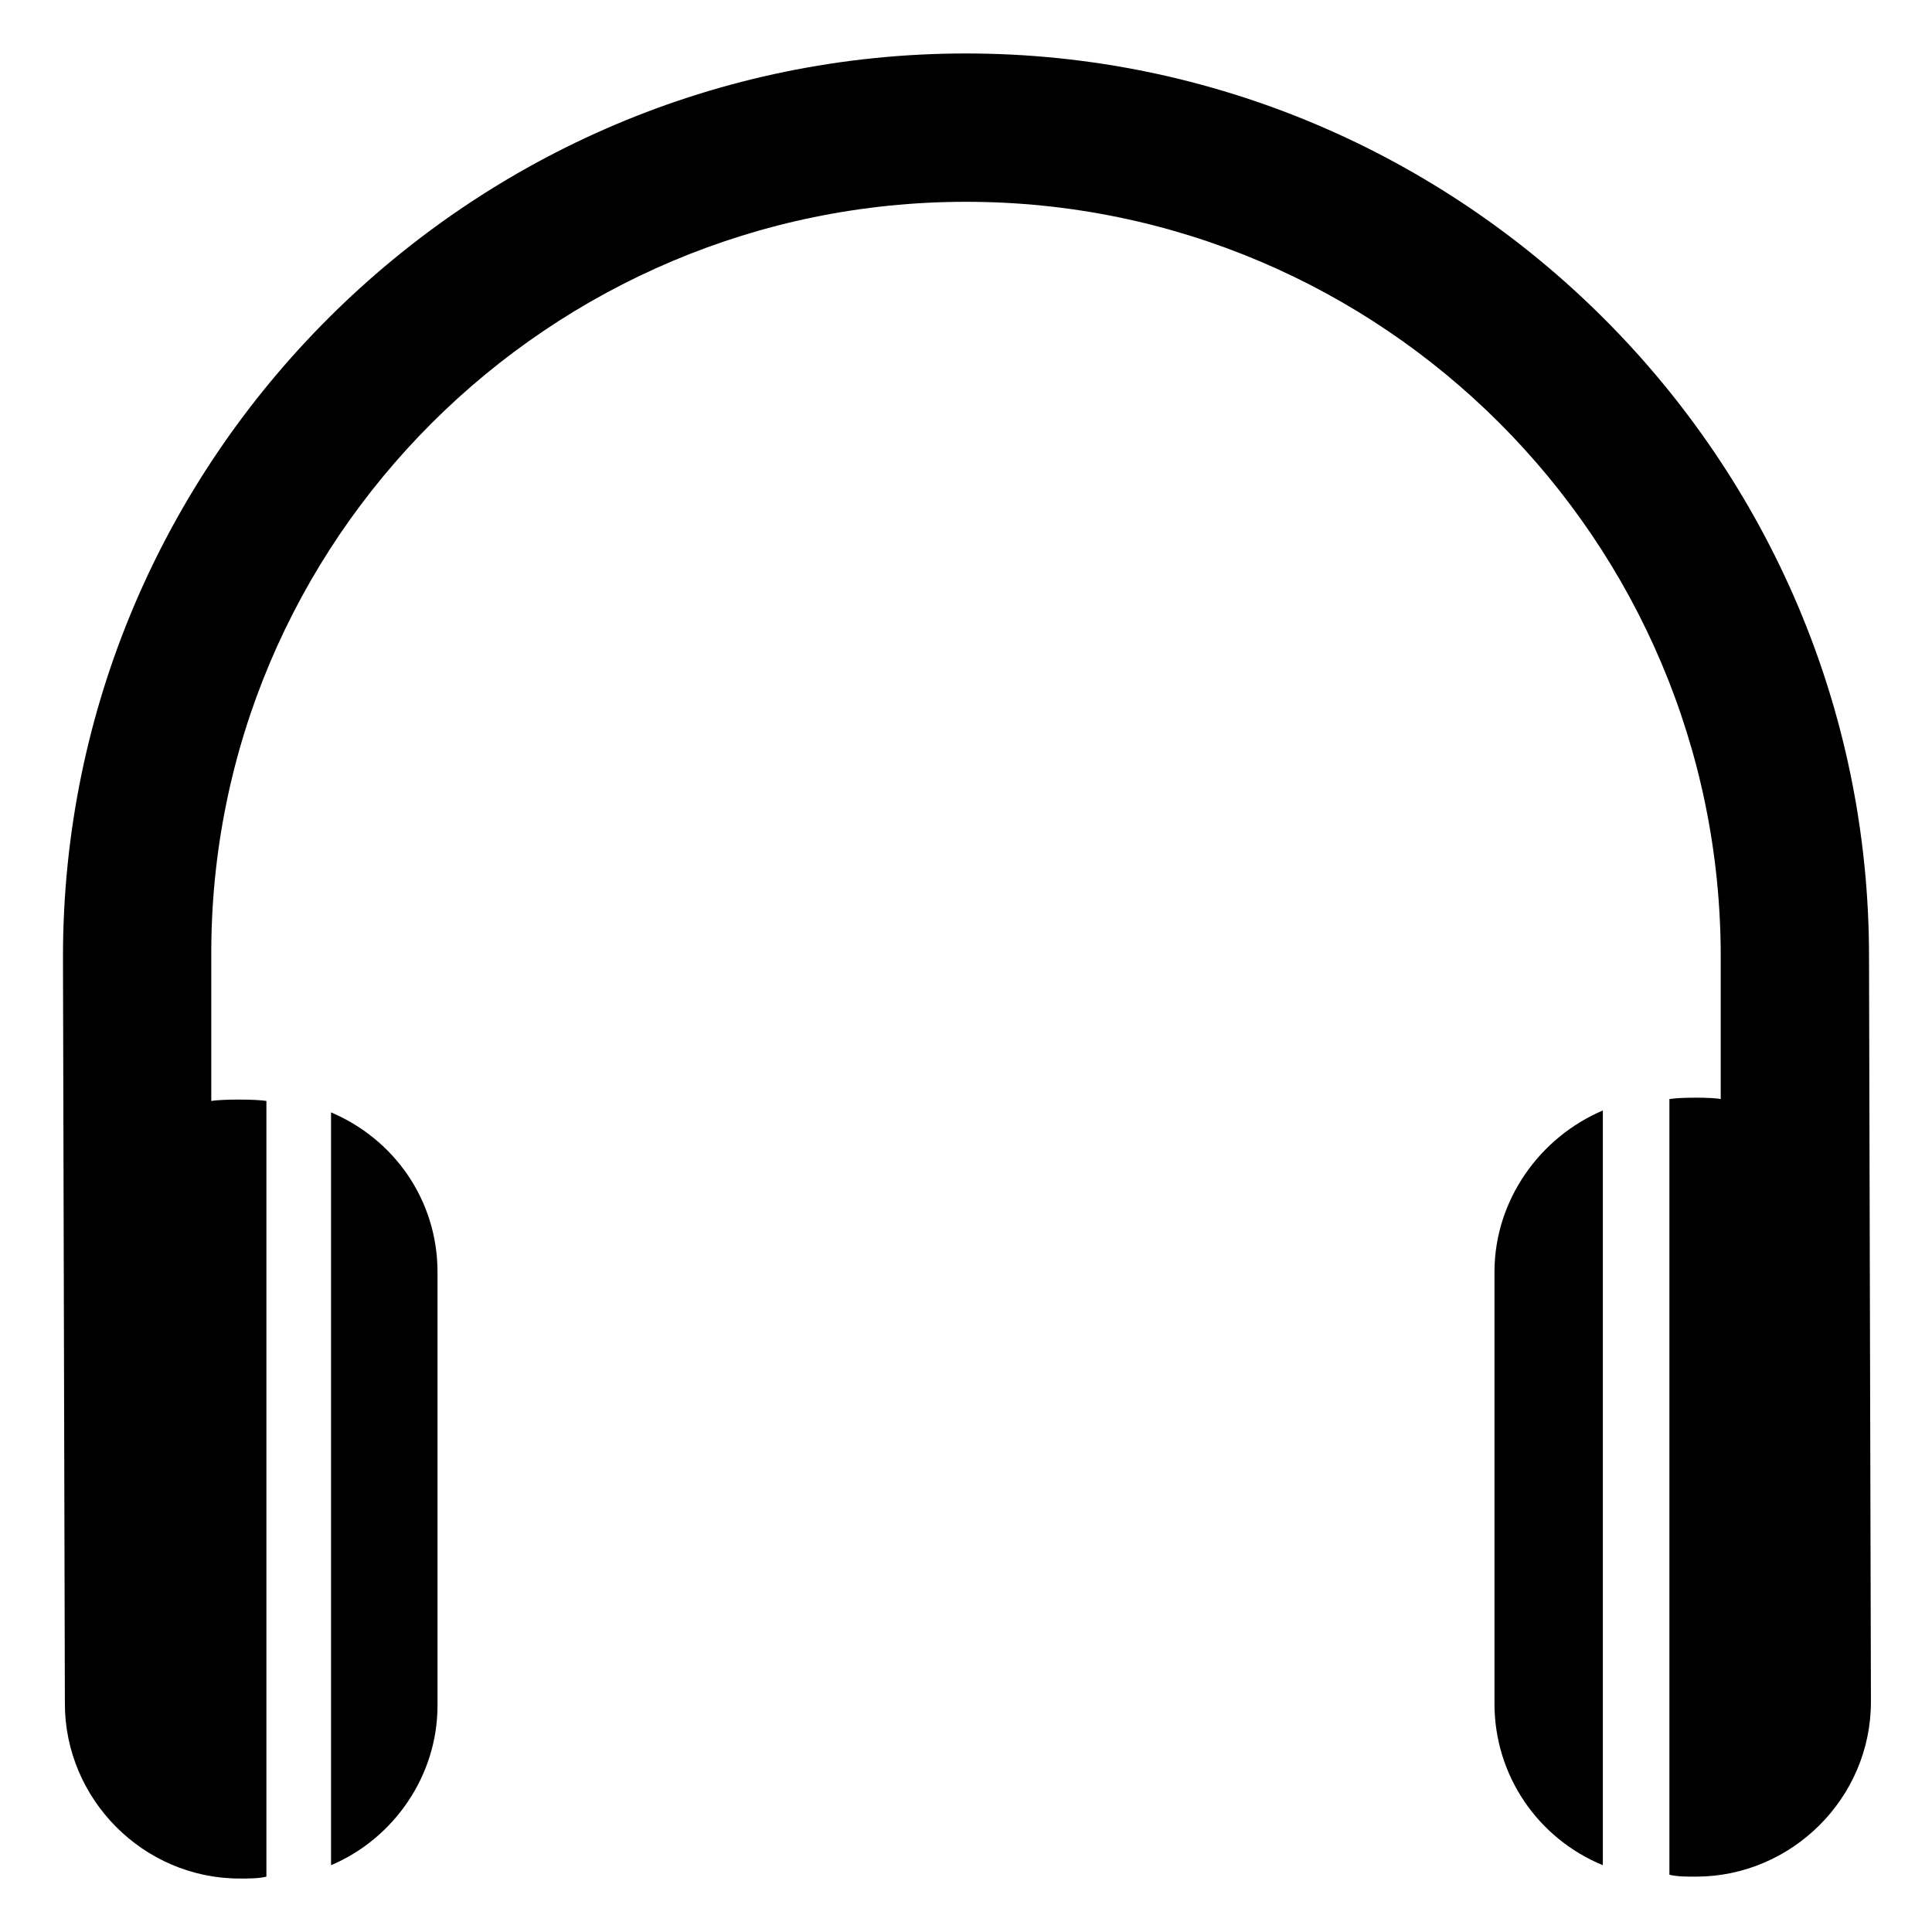
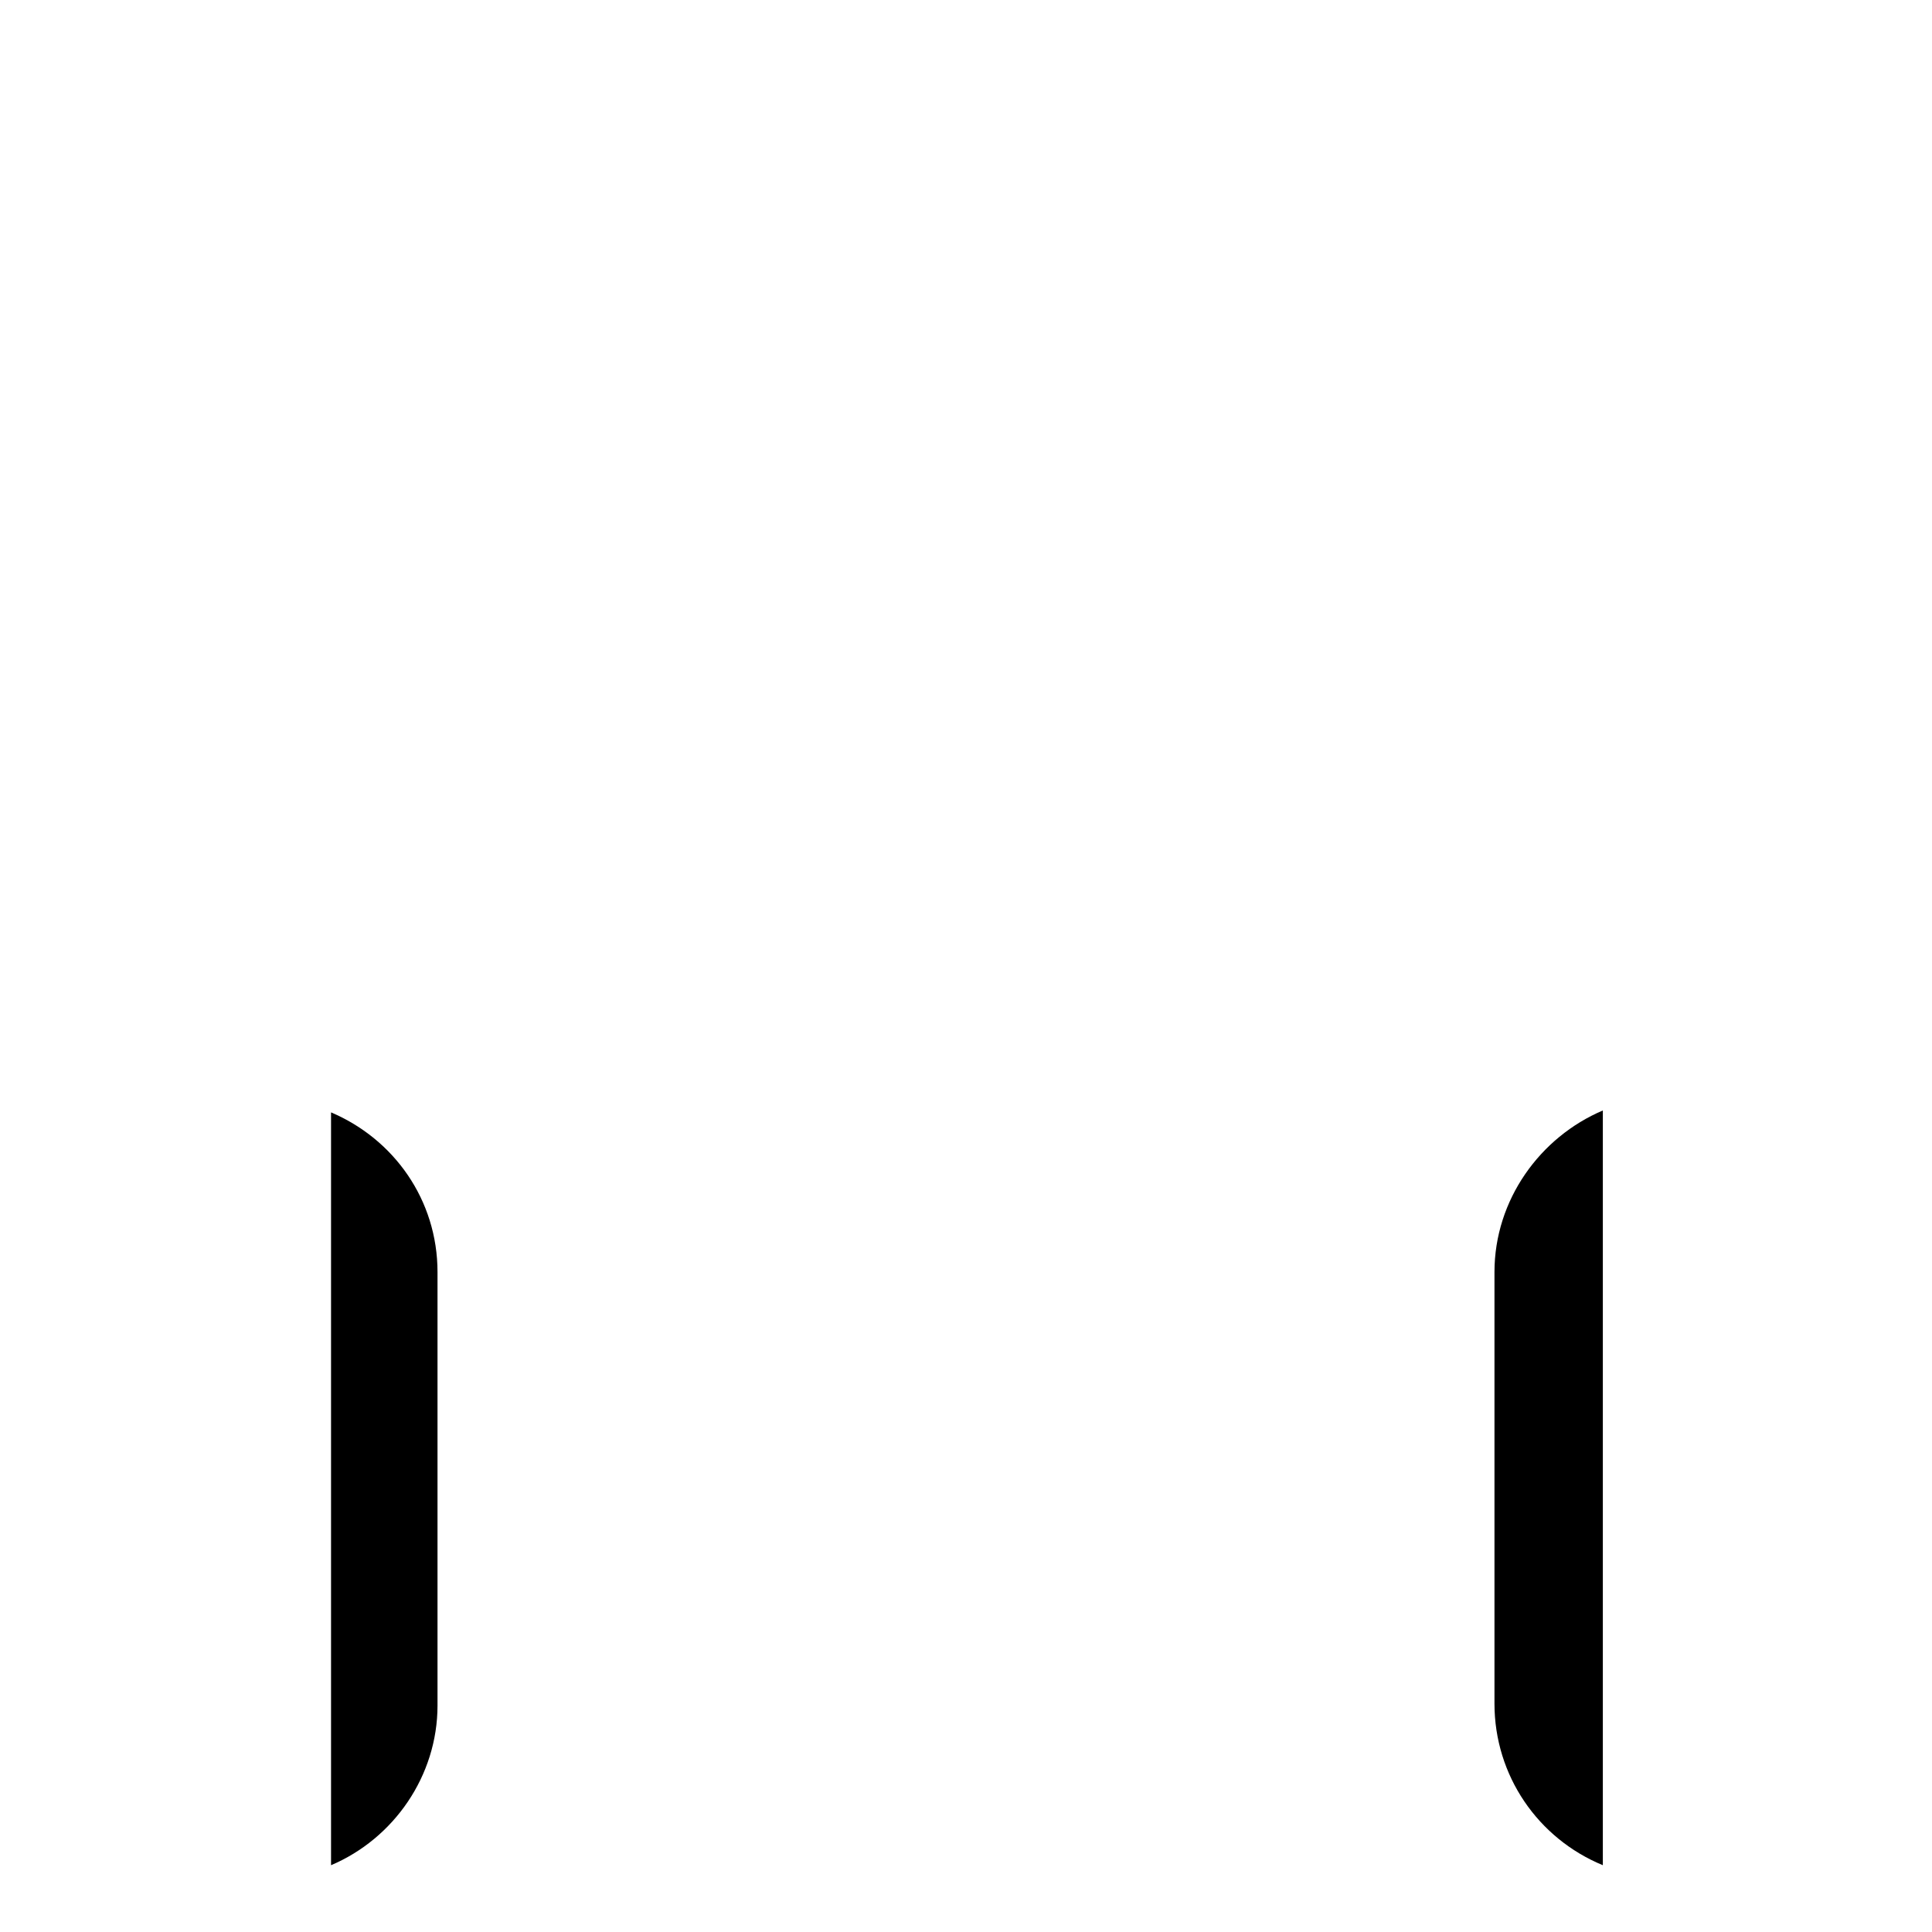
<svg xmlns="http://www.w3.org/2000/svg" fill="#000000" width="800px" height="800px" version="1.1" viewBox="144 144 512 512">
  <g>
    <path d="m231.73 438.79v199.51c16.625-7.055 28.215-23.68 28.215-42.32v-114.87c0-19.145-11.59-35.27-28.215-42.32z" />
    <path d="m568.77 438.29c-16.625 7.055-28.719 23.68-28.719 42.824v114.36c0 19.145 11.586 35.77 28.719 42.824z" />
-     <path d="m639.31 397.48c0-132-107.82-239.31-239.31-239.31-131.5 0-239.31 107.31-239.31 239.31l0.504 198c0 25.191 20.656 46.352 46.352 46.352 2.519 0 5.039 0 7.055-0.504v-205.55c-2.519-0.504-12.09-0.504-14.609 0v-38.289c-0.508-110.34 89.676-200.01 200.01-200.01s200.01 89.68 200.01 200.01v37.785c-2.016-0.504-11.082-0.504-13.602 0v205.55c2.016 0.504 4.535 0.504 7.055 0.504 25.191 0 46.352-20.656 46.352-46.352z" />
  </g>
</svg>